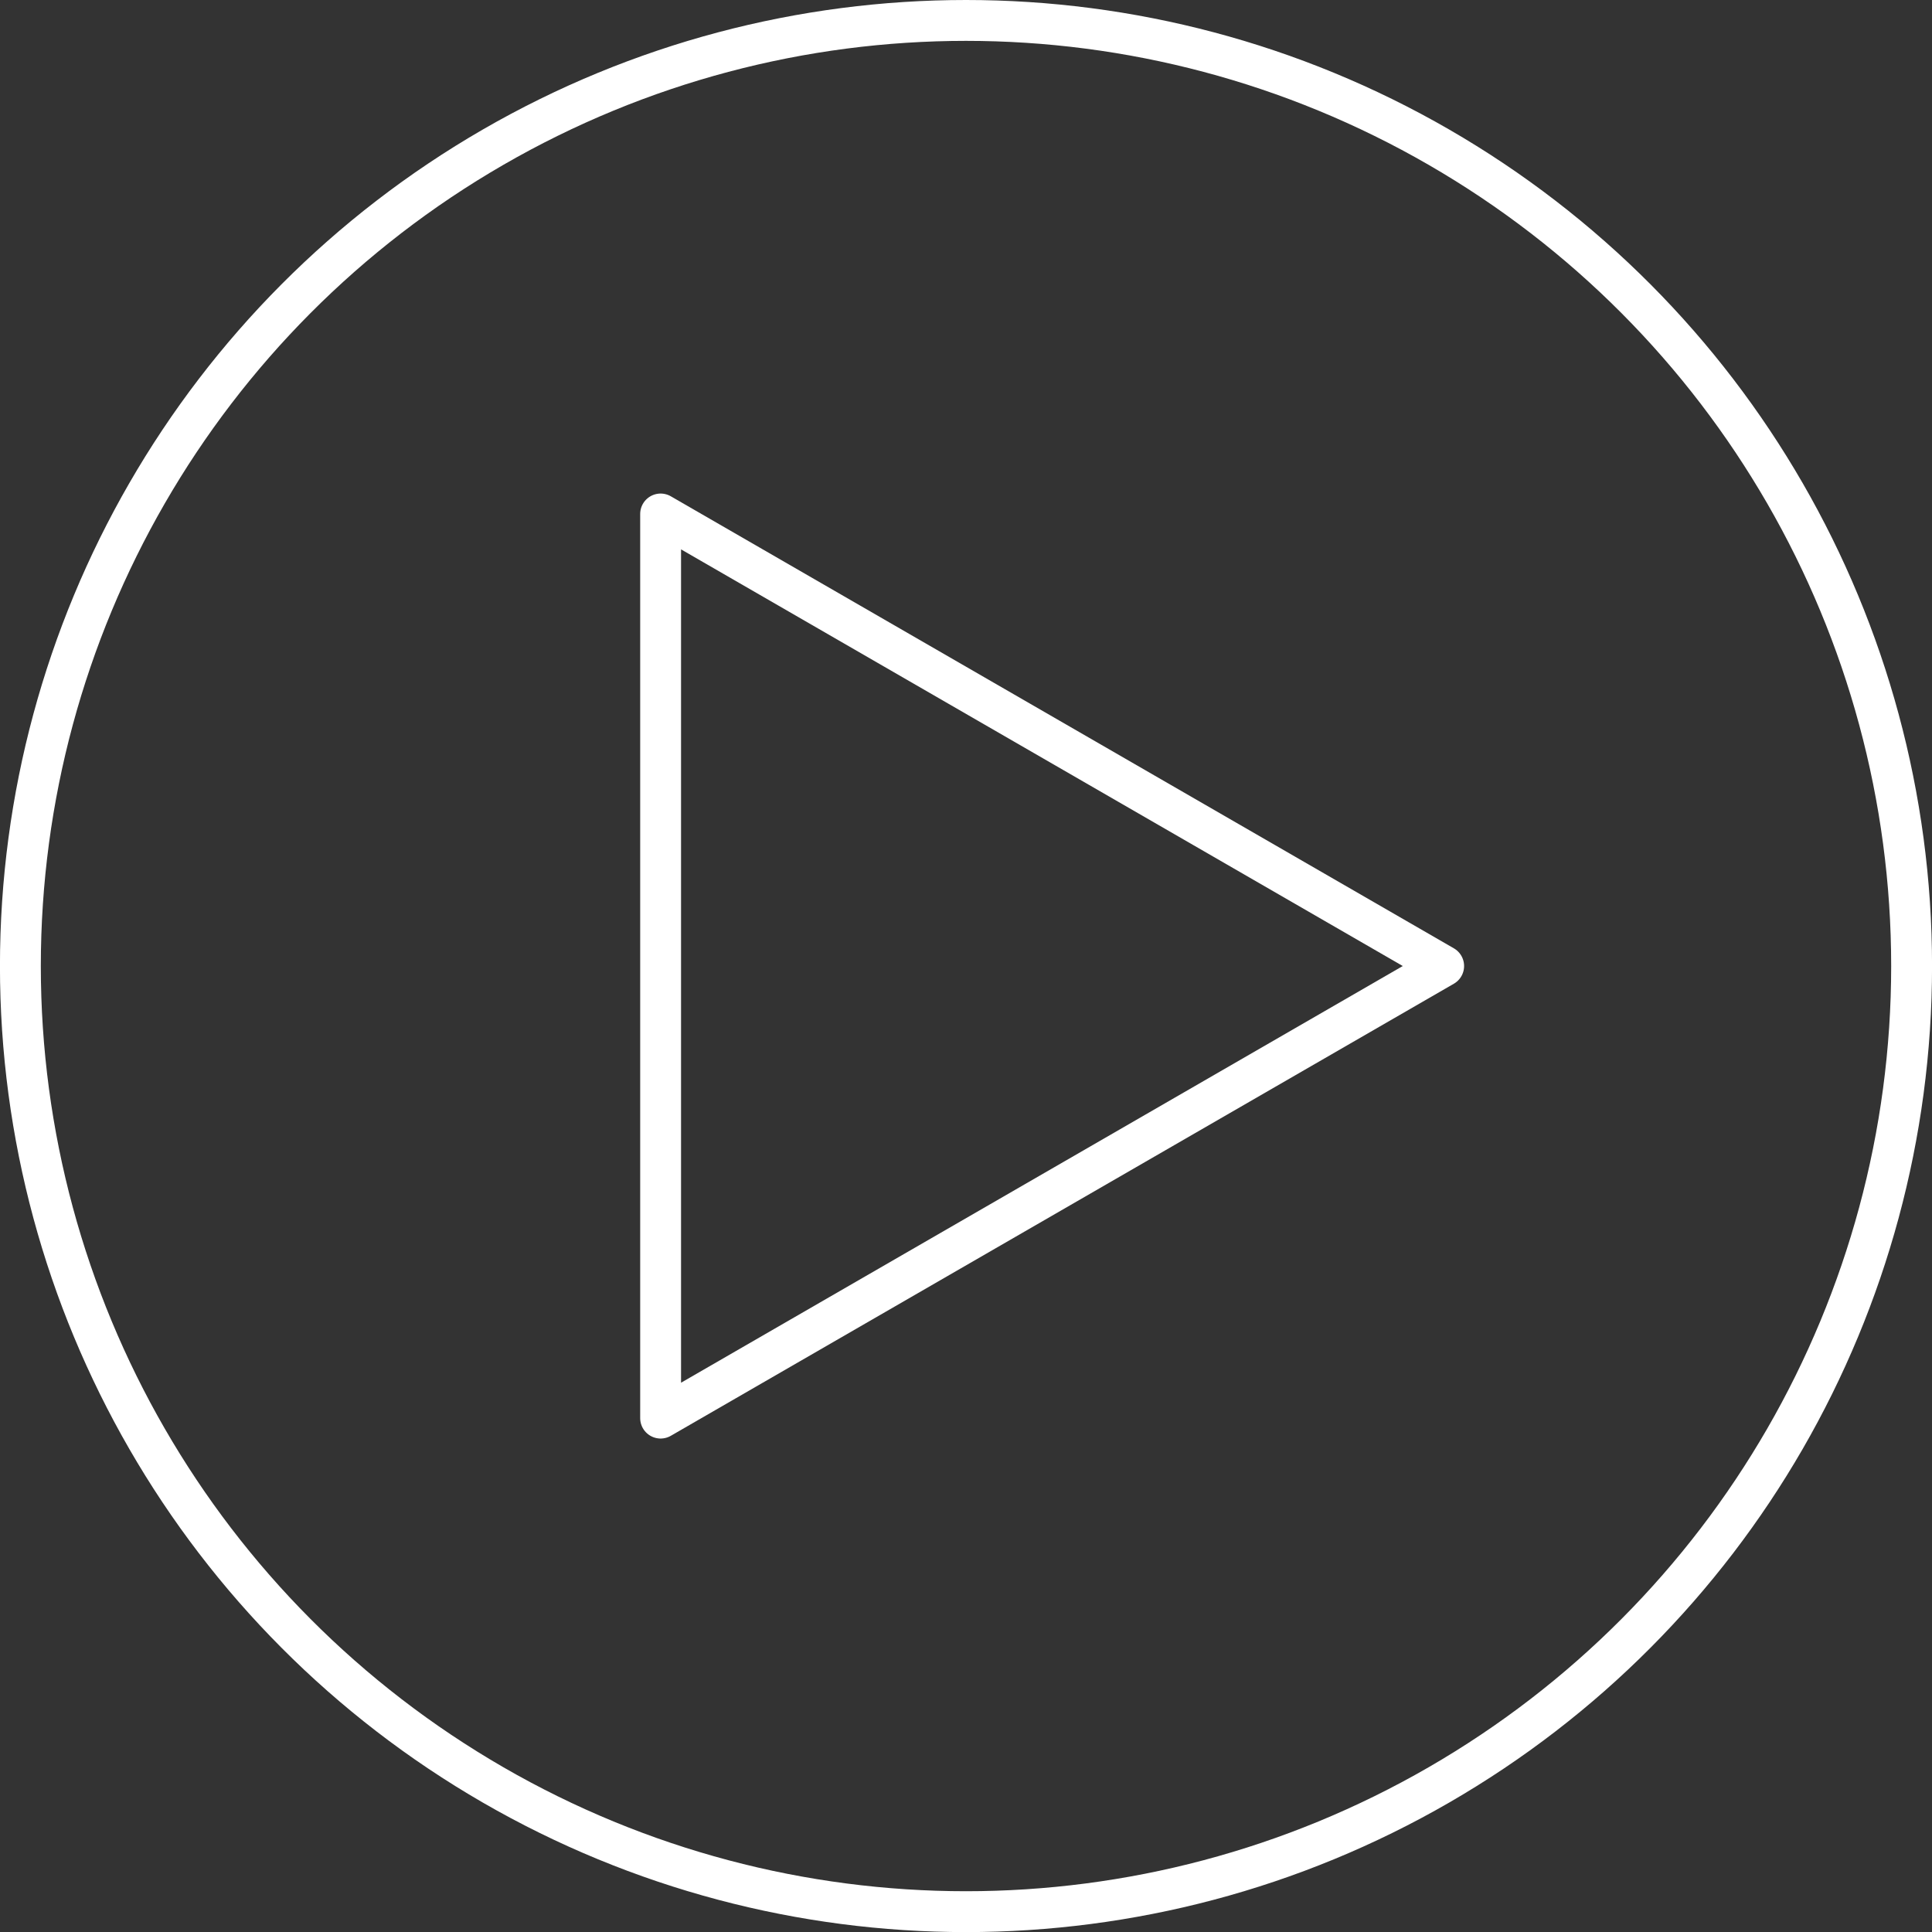
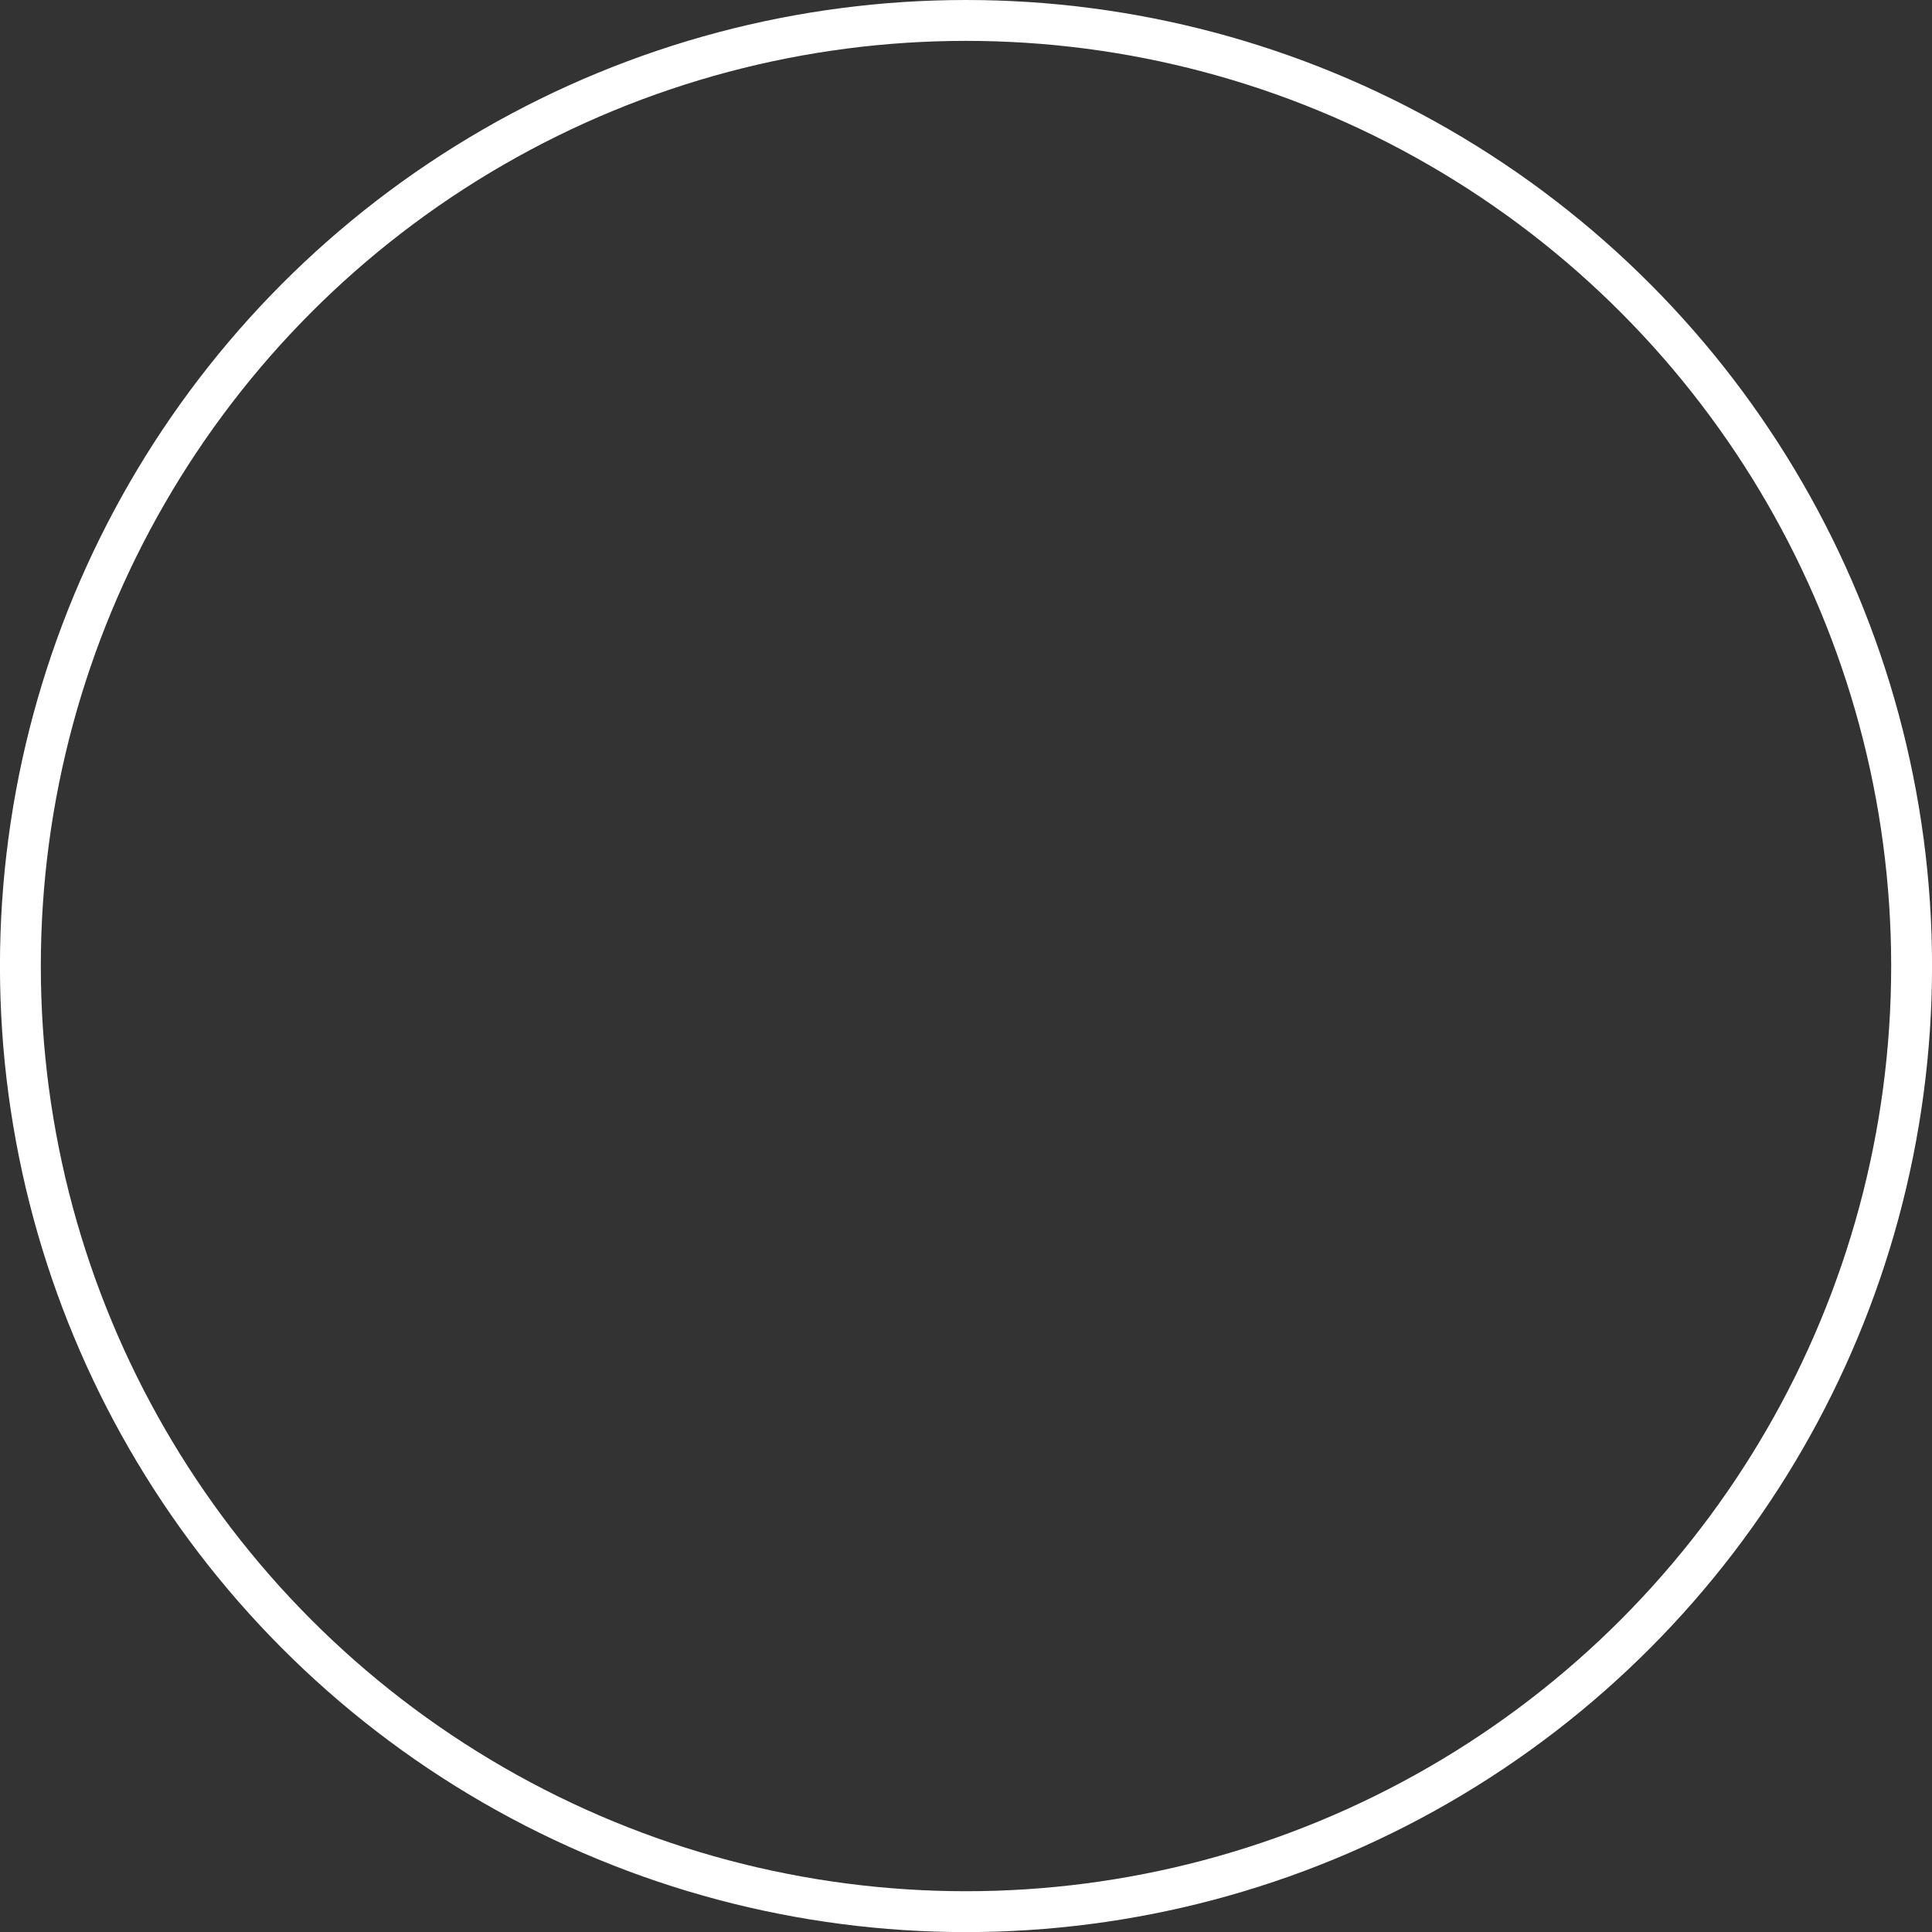
<svg xmlns="http://www.w3.org/2000/svg" version="1.1" id="Layer_1" x="0px" y="0px" width="86.04px" height="86.04px" viewBox="0 0 86.04 86.04" enable-background="new 0 0 86.04 86.04" xml:space="preserve">
  <rect x="0" y="0" width="86.04" height="86.04" fill="#333333" stroke="none" />
  <g>
    <g>
      <g>
        <circle fill="none" stroke="#FFFFFF" stroke-width="1.82" stroke-linecap="round" stroke-linejoin="round" cx="43.02" cy="43.022" r="42.112" />
      </g>
    </g>
  </g>
-   <polygon fill="none" stroke="#FFFFFF" stroke-width="1.82" stroke-linecap="round" stroke-linejoin="round" points="64.292,43.021   29.42,22.89 29.42,63.154 " />
</svg>